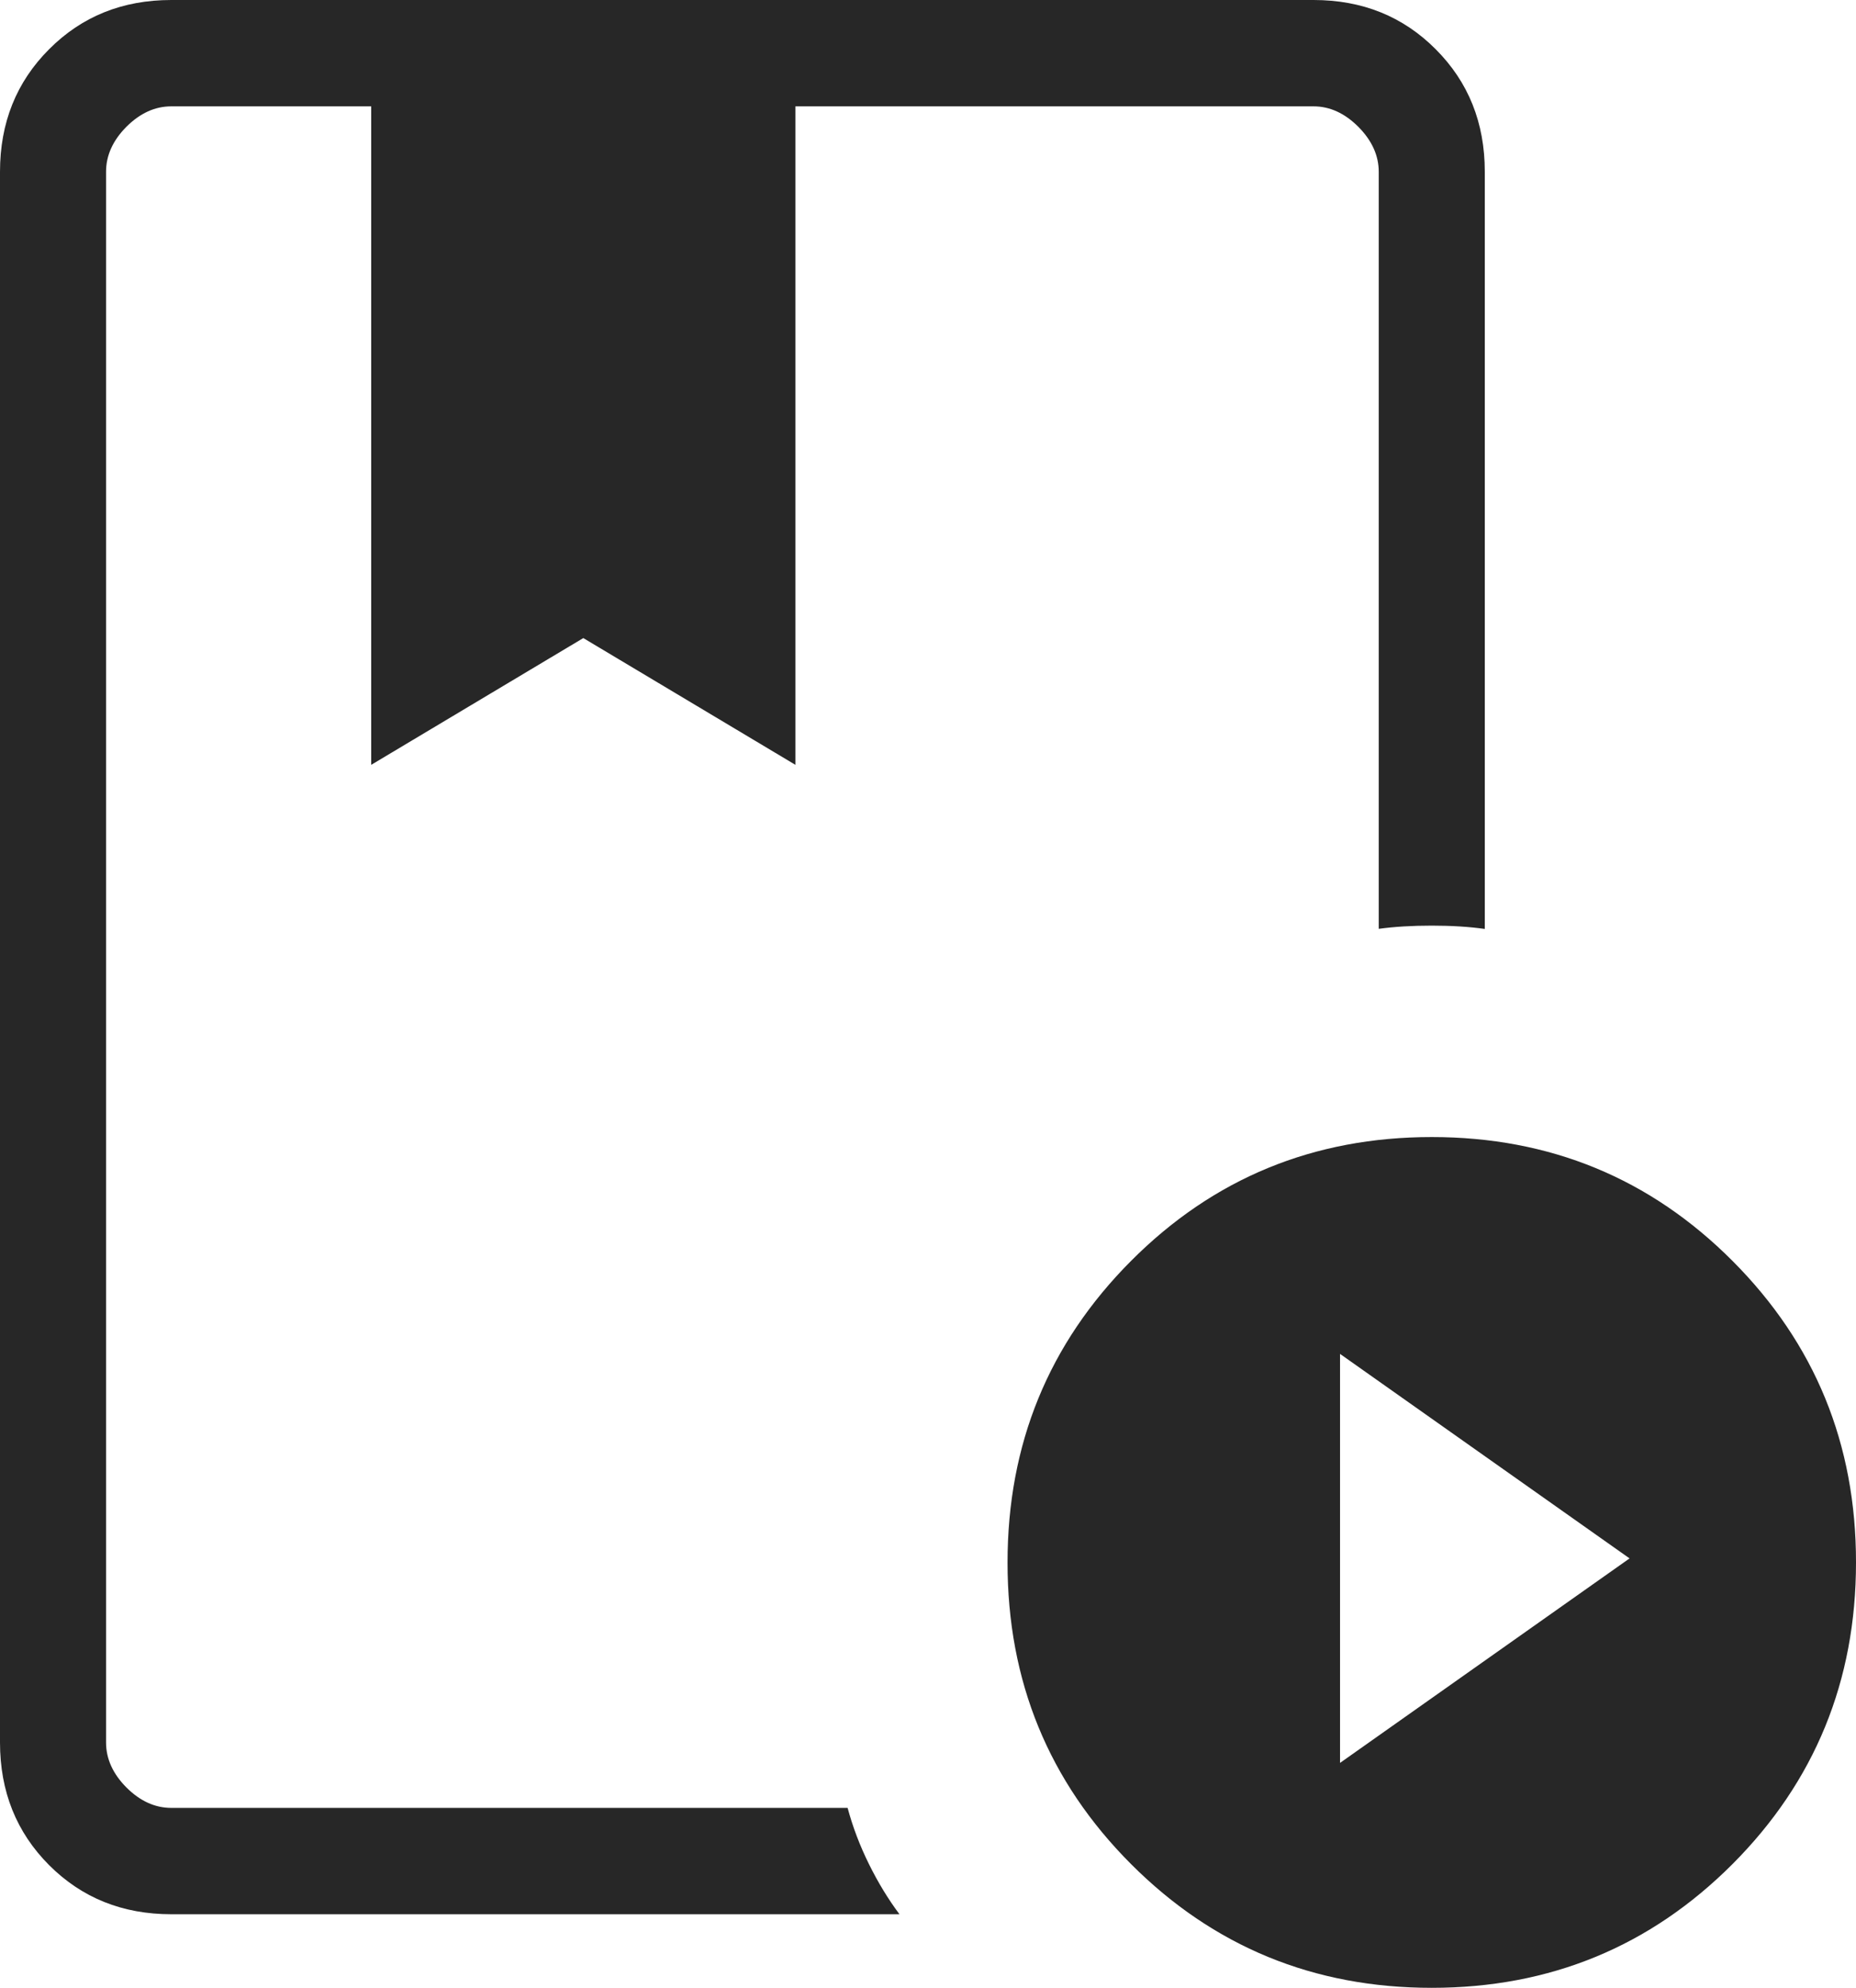
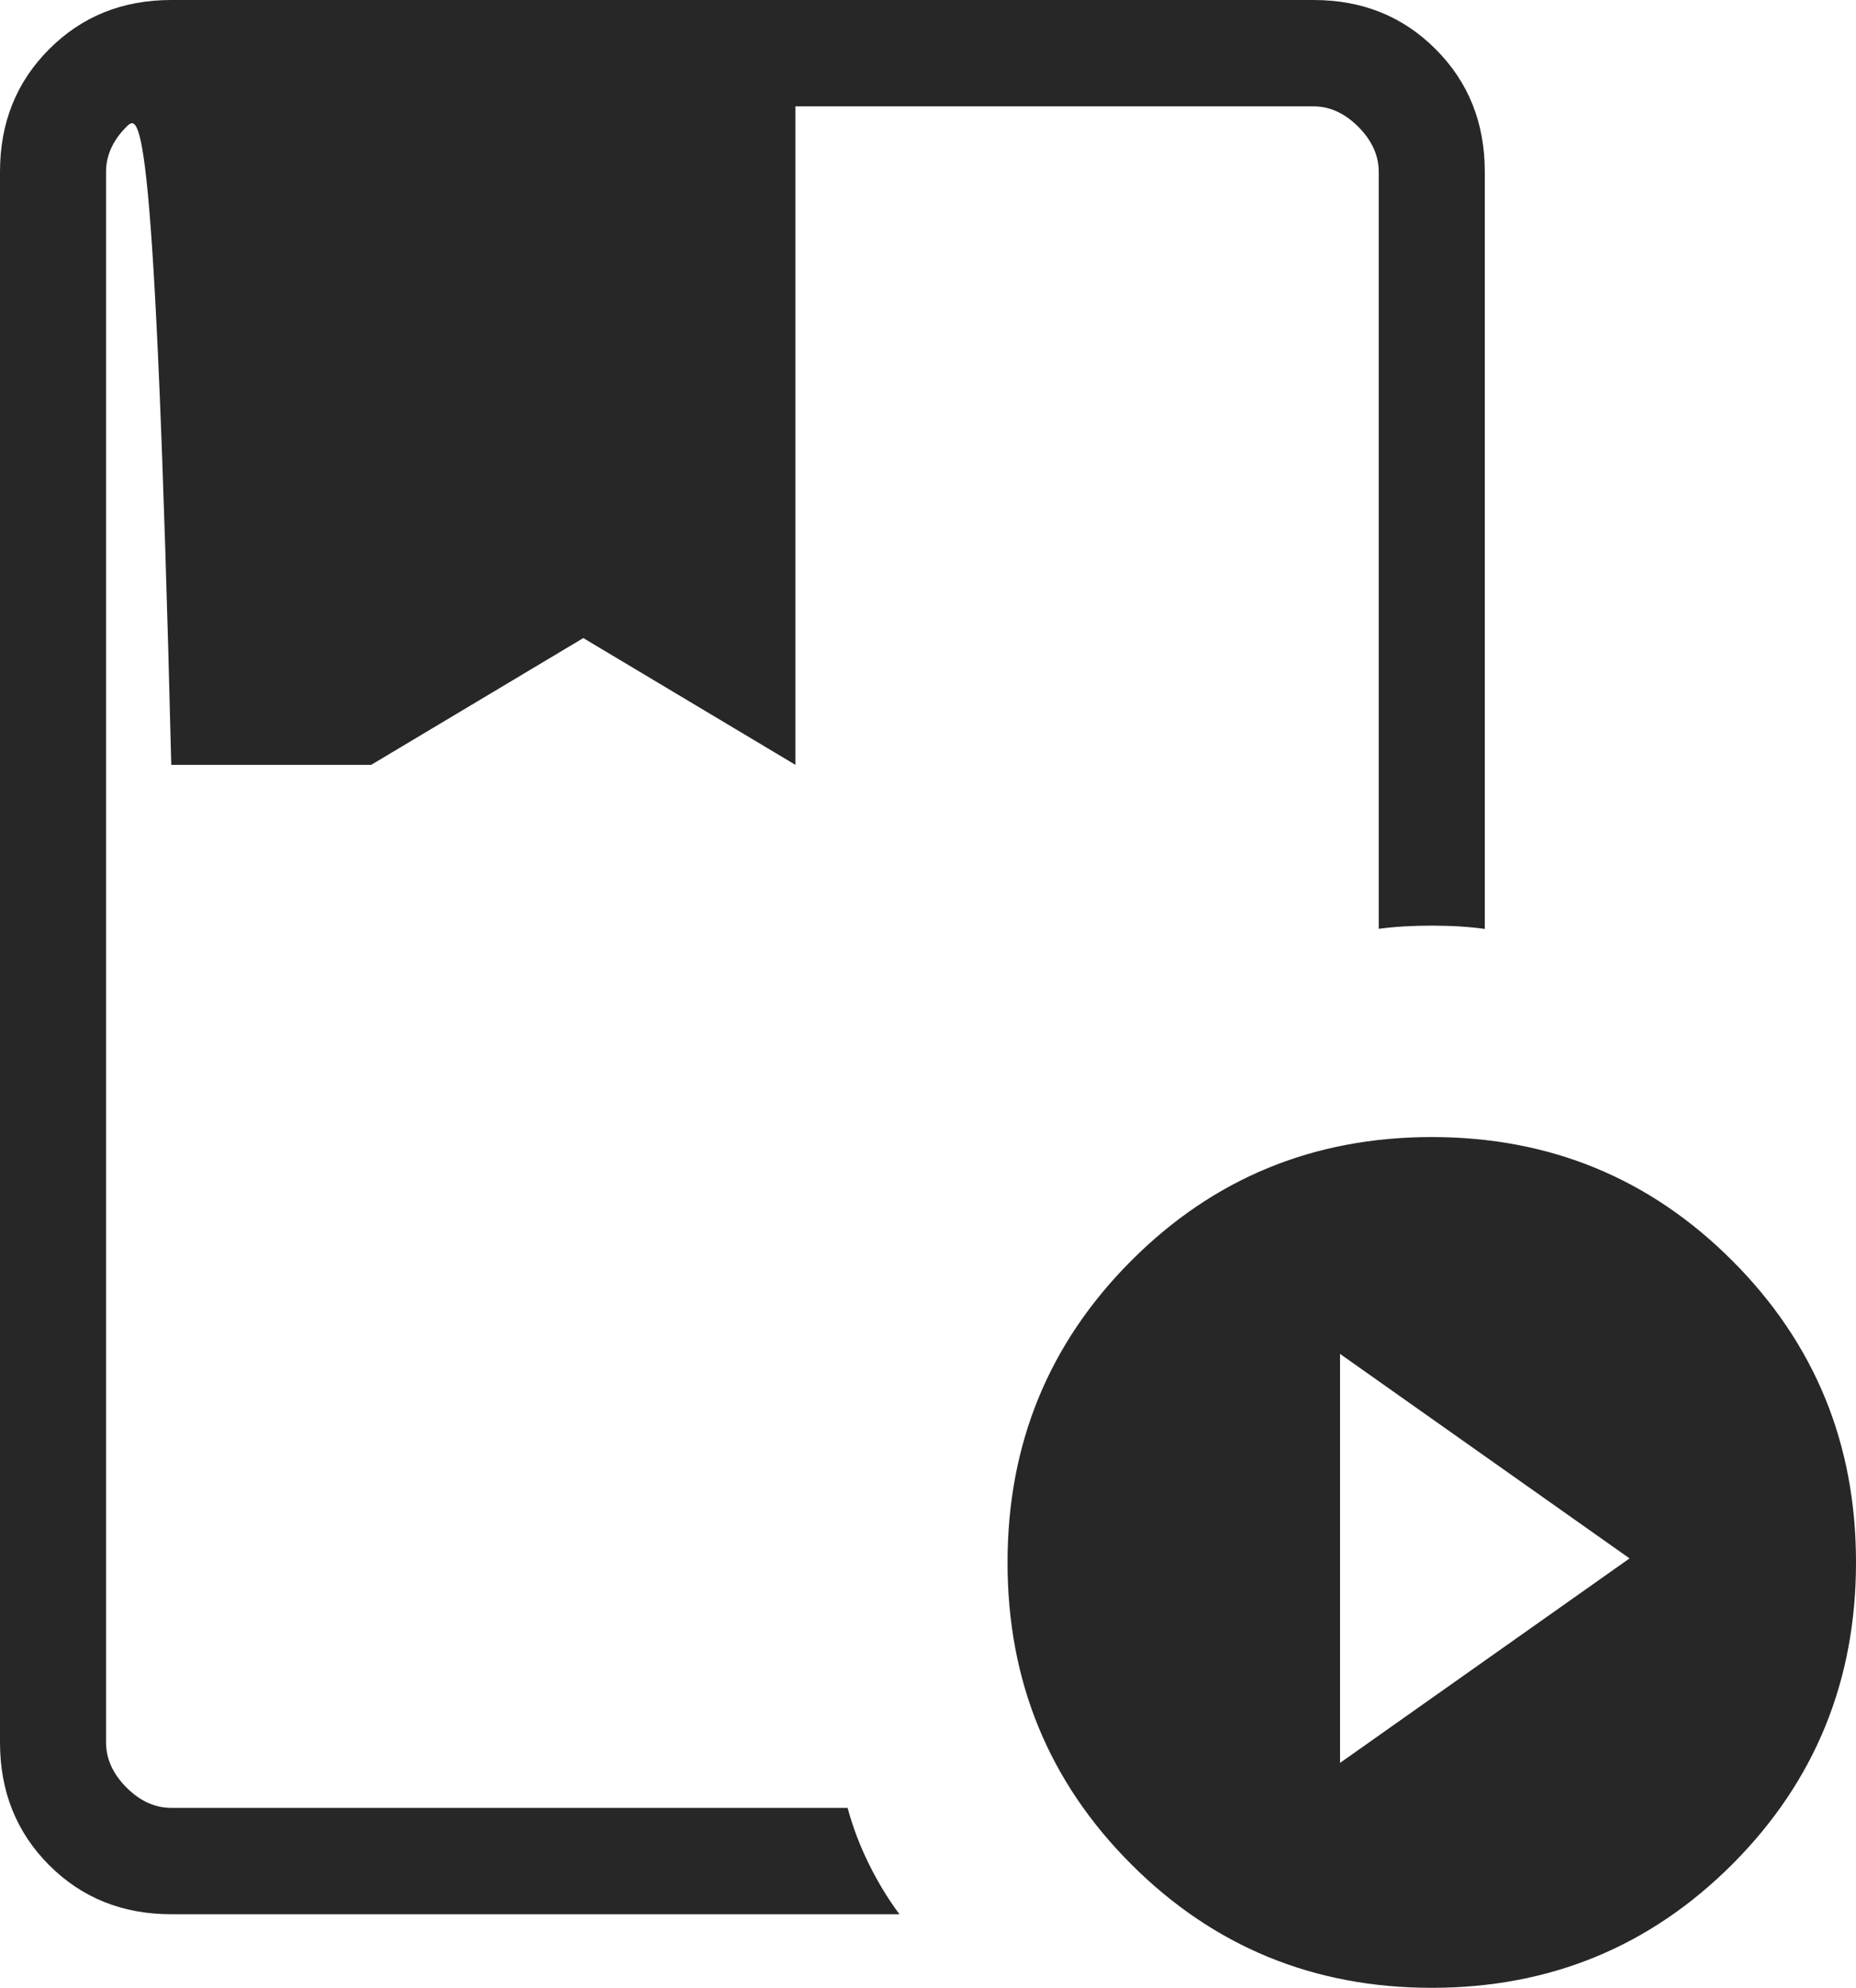
<svg xmlns="http://www.w3.org/2000/svg" width="99" height="106" viewBox="0 0 99 106" fill="none">
-   <path d="M45.212 96.405C45.487 97.426 45.866 98.424 46.349 99.399C46.832 100.378 47.375 101.27 47.978 102.076H9.136C6.534 102.076 4.362 101.202 2.619 99.456C0.873 97.705 0 95.526 0 92.917V9.158C0 6.55 0.873 4.372 2.619 2.626C4.362 0.875 6.534 0 9.136 0H70.064C72.666 0 74.838 0.875 76.581 2.626C78.327 4.372 79.2 6.55 79.2 9.158V49.535C78.37 49.418 77.427 49.359 76.371 49.359C75.315 49.359 74.373 49.416 73.543 49.529V9.164C73.543 8.295 73.181 7.495 72.457 6.765C71.729 6.036 70.931 5.671 70.064 5.671H42.429V40.785L31.114 34.025L19.8 40.785V5.671H9.136C8.269 5.671 7.471 6.034 6.743 6.76C6.019 7.489 5.657 8.289 5.657 9.158V92.917C5.657 93.787 6.019 94.586 6.743 95.316C7.471 96.042 8.269 96.405 9.136 96.405H45.212ZM76.371 106C70.069 106 64.722 103.8 60.328 99.399C55.934 94.999 53.739 89.638 53.743 83.317C53.743 77.003 55.938 71.644 60.328 67.24C64.718 62.835 70.066 60.633 76.371 60.633C82.674 60.633 88.021 62.835 92.415 67.24C96.809 71.644 99.004 77.003 99 83.317C99 89.634 96.805 94.995 92.415 99.399C88.021 103.8 82.674 106 76.371 106ZM71.478 94.006L86.922 83.101L71.478 72.196V94.006ZM45.212 5.671H5.657H73.543H42.429H45.212Z" fill="#272727" />
+   <path d="M45.212 96.405C45.487 97.426 45.866 98.424 46.349 99.399C46.832 100.378 47.375 101.27 47.978 102.076H9.136C6.534 102.076 4.362 101.202 2.619 99.456C0.873 97.705 0 95.526 0 92.917V9.158C0 6.55 0.873 4.372 2.619 2.626C4.362 0.875 6.534 0 9.136 0H70.064C72.666 0 74.838 0.875 76.581 2.626C78.327 4.372 79.2 6.55 79.2 9.158V49.535C78.37 49.418 77.427 49.359 76.371 49.359C75.315 49.359 74.373 49.416 73.543 49.529V9.164C73.543 8.295 73.181 7.495 72.457 6.765C71.729 6.036 70.931 5.671 70.064 5.671H42.429V40.785L31.114 34.025L19.8 40.785H9.136C8.269 5.671 7.471 6.034 6.743 6.76C6.019 7.489 5.657 8.289 5.657 9.158V92.917C5.657 93.787 6.019 94.586 6.743 95.316C7.471 96.042 8.269 96.405 9.136 96.405H45.212ZM76.371 106C70.069 106 64.722 103.8 60.328 99.399C55.934 94.999 53.739 89.638 53.743 83.317C53.743 77.003 55.938 71.644 60.328 67.24C64.718 62.835 70.066 60.633 76.371 60.633C82.674 60.633 88.021 62.835 92.415 67.24C96.809 71.644 99.004 77.003 99 83.317C99 89.634 96.805 94.995 92.415 99.399C88.021 103.8 82.674 106 76.371 106ZM71.478 94.006L86.922 83.101L71.478 72.196V94.006ZM45.212 5.671H5.657H73.543H42.429H45.212Z" fill="#272727" />
</svg>